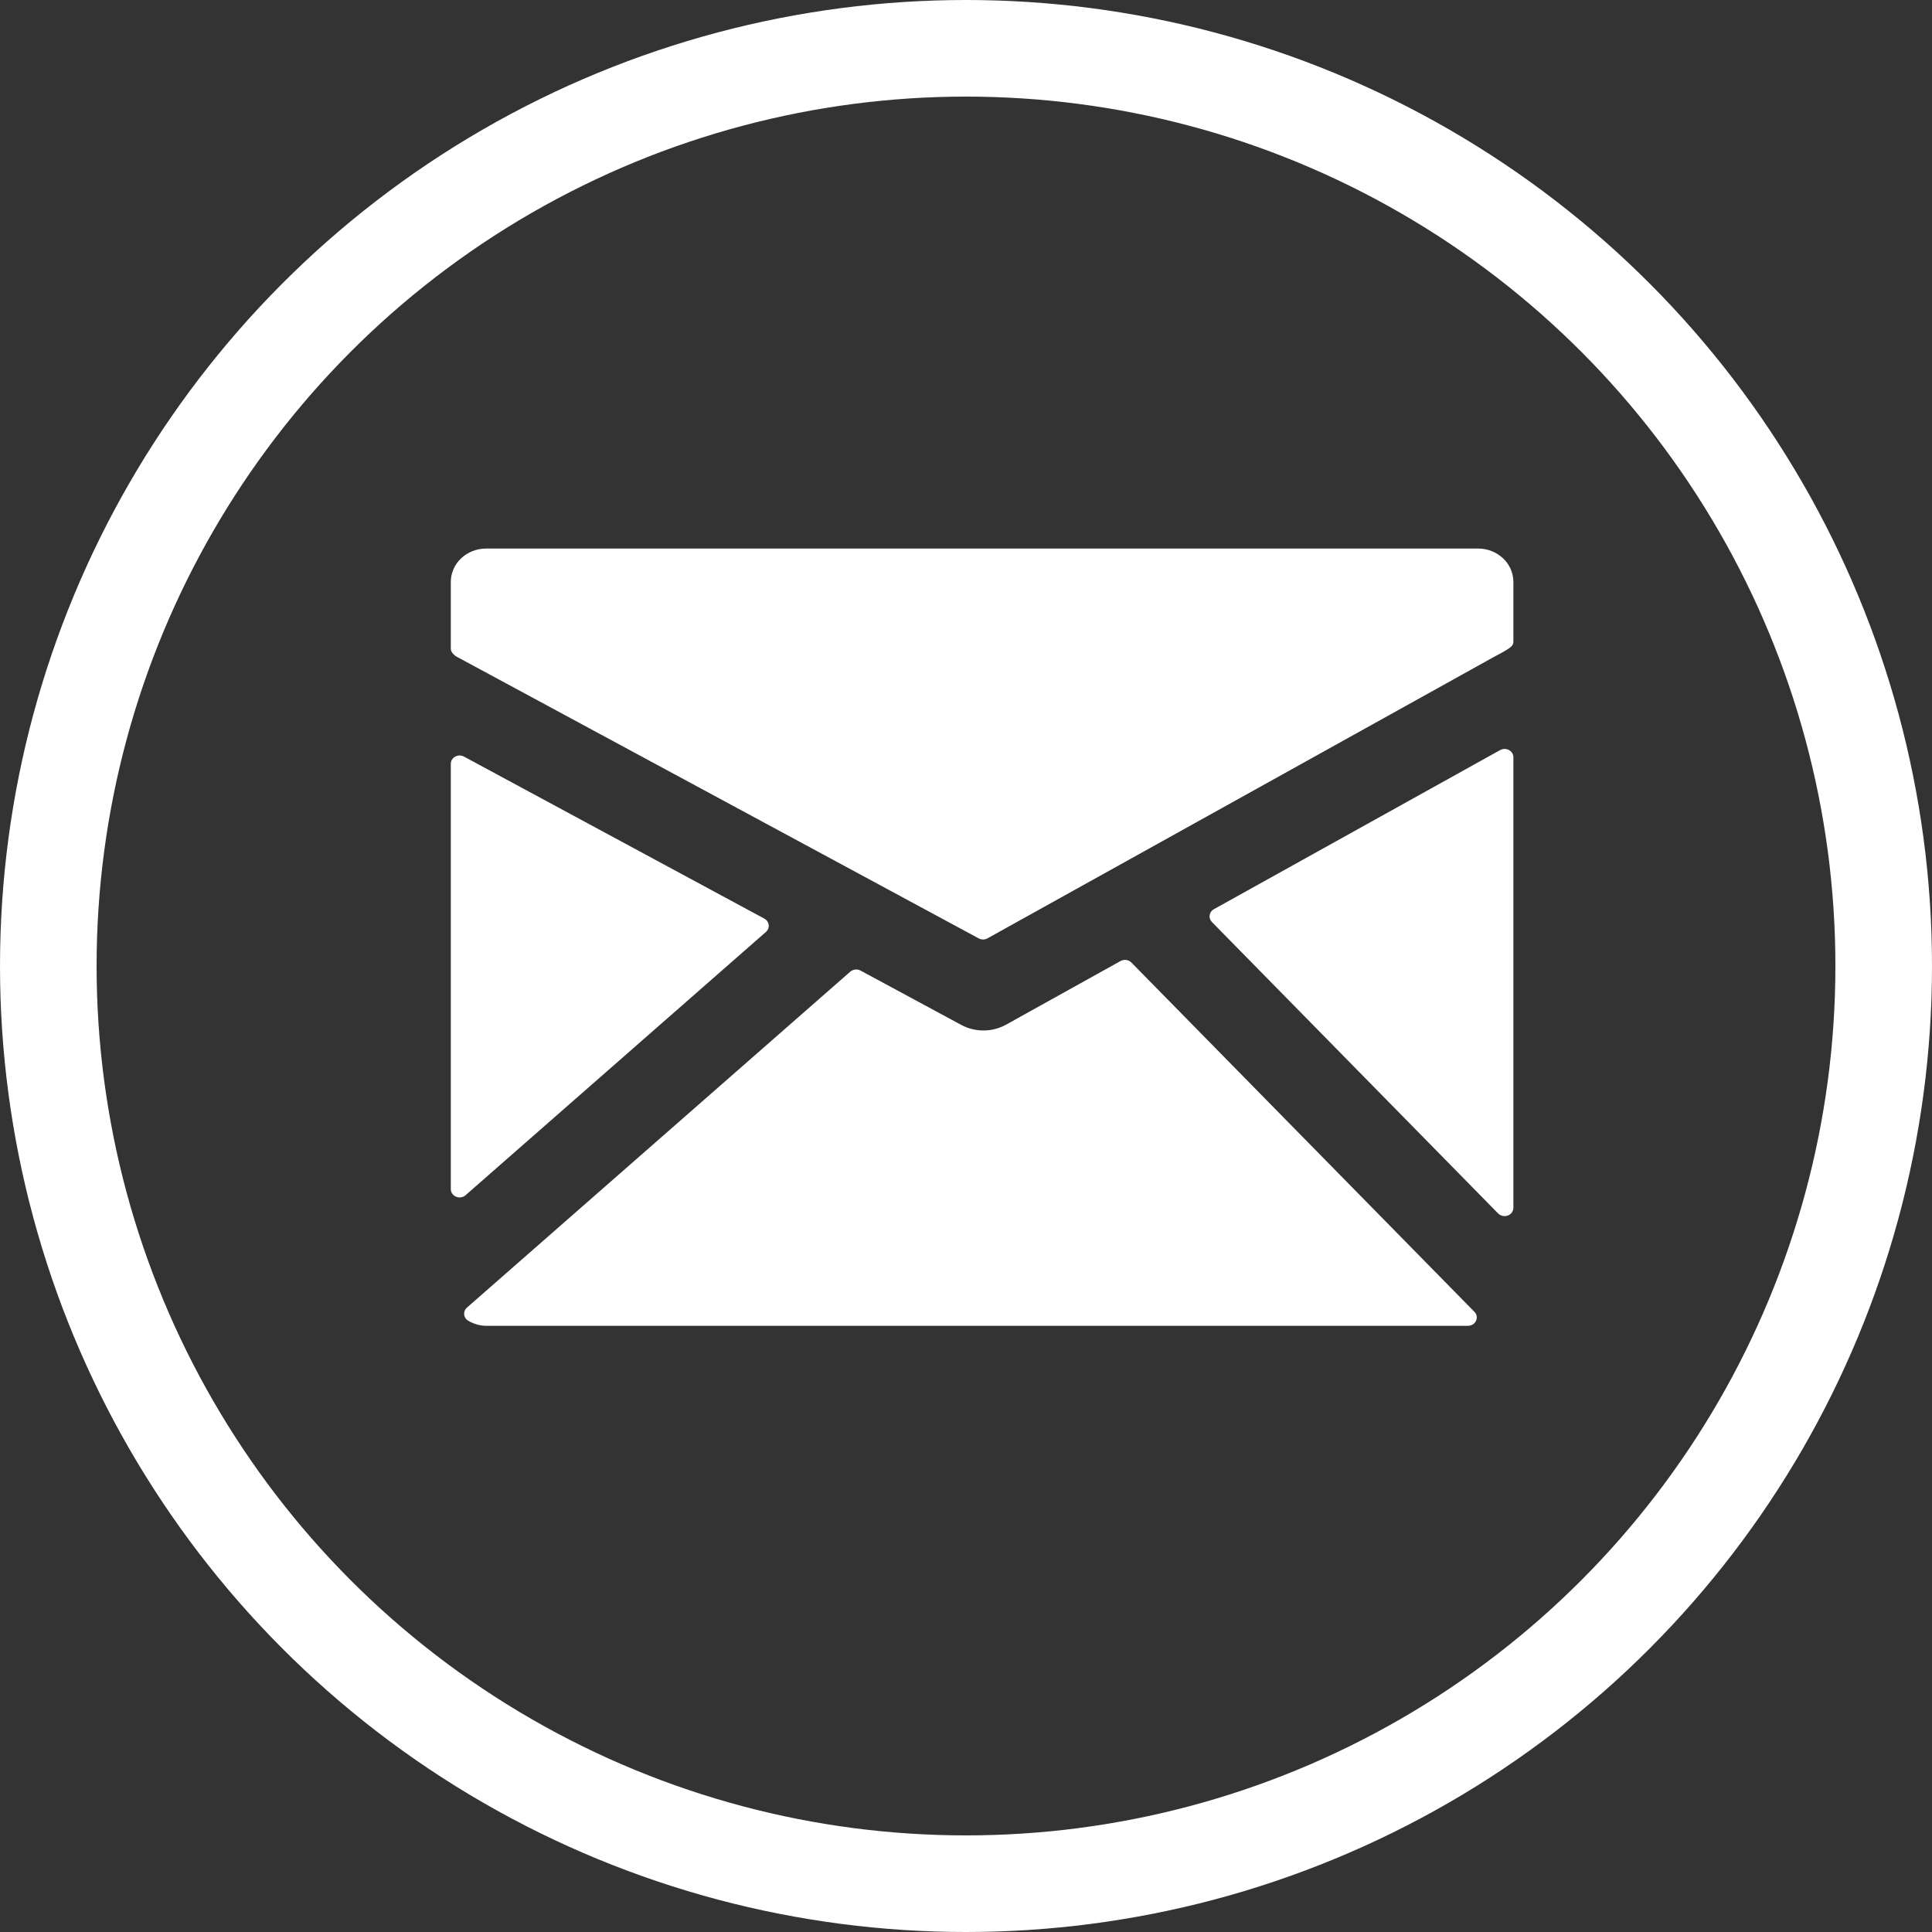
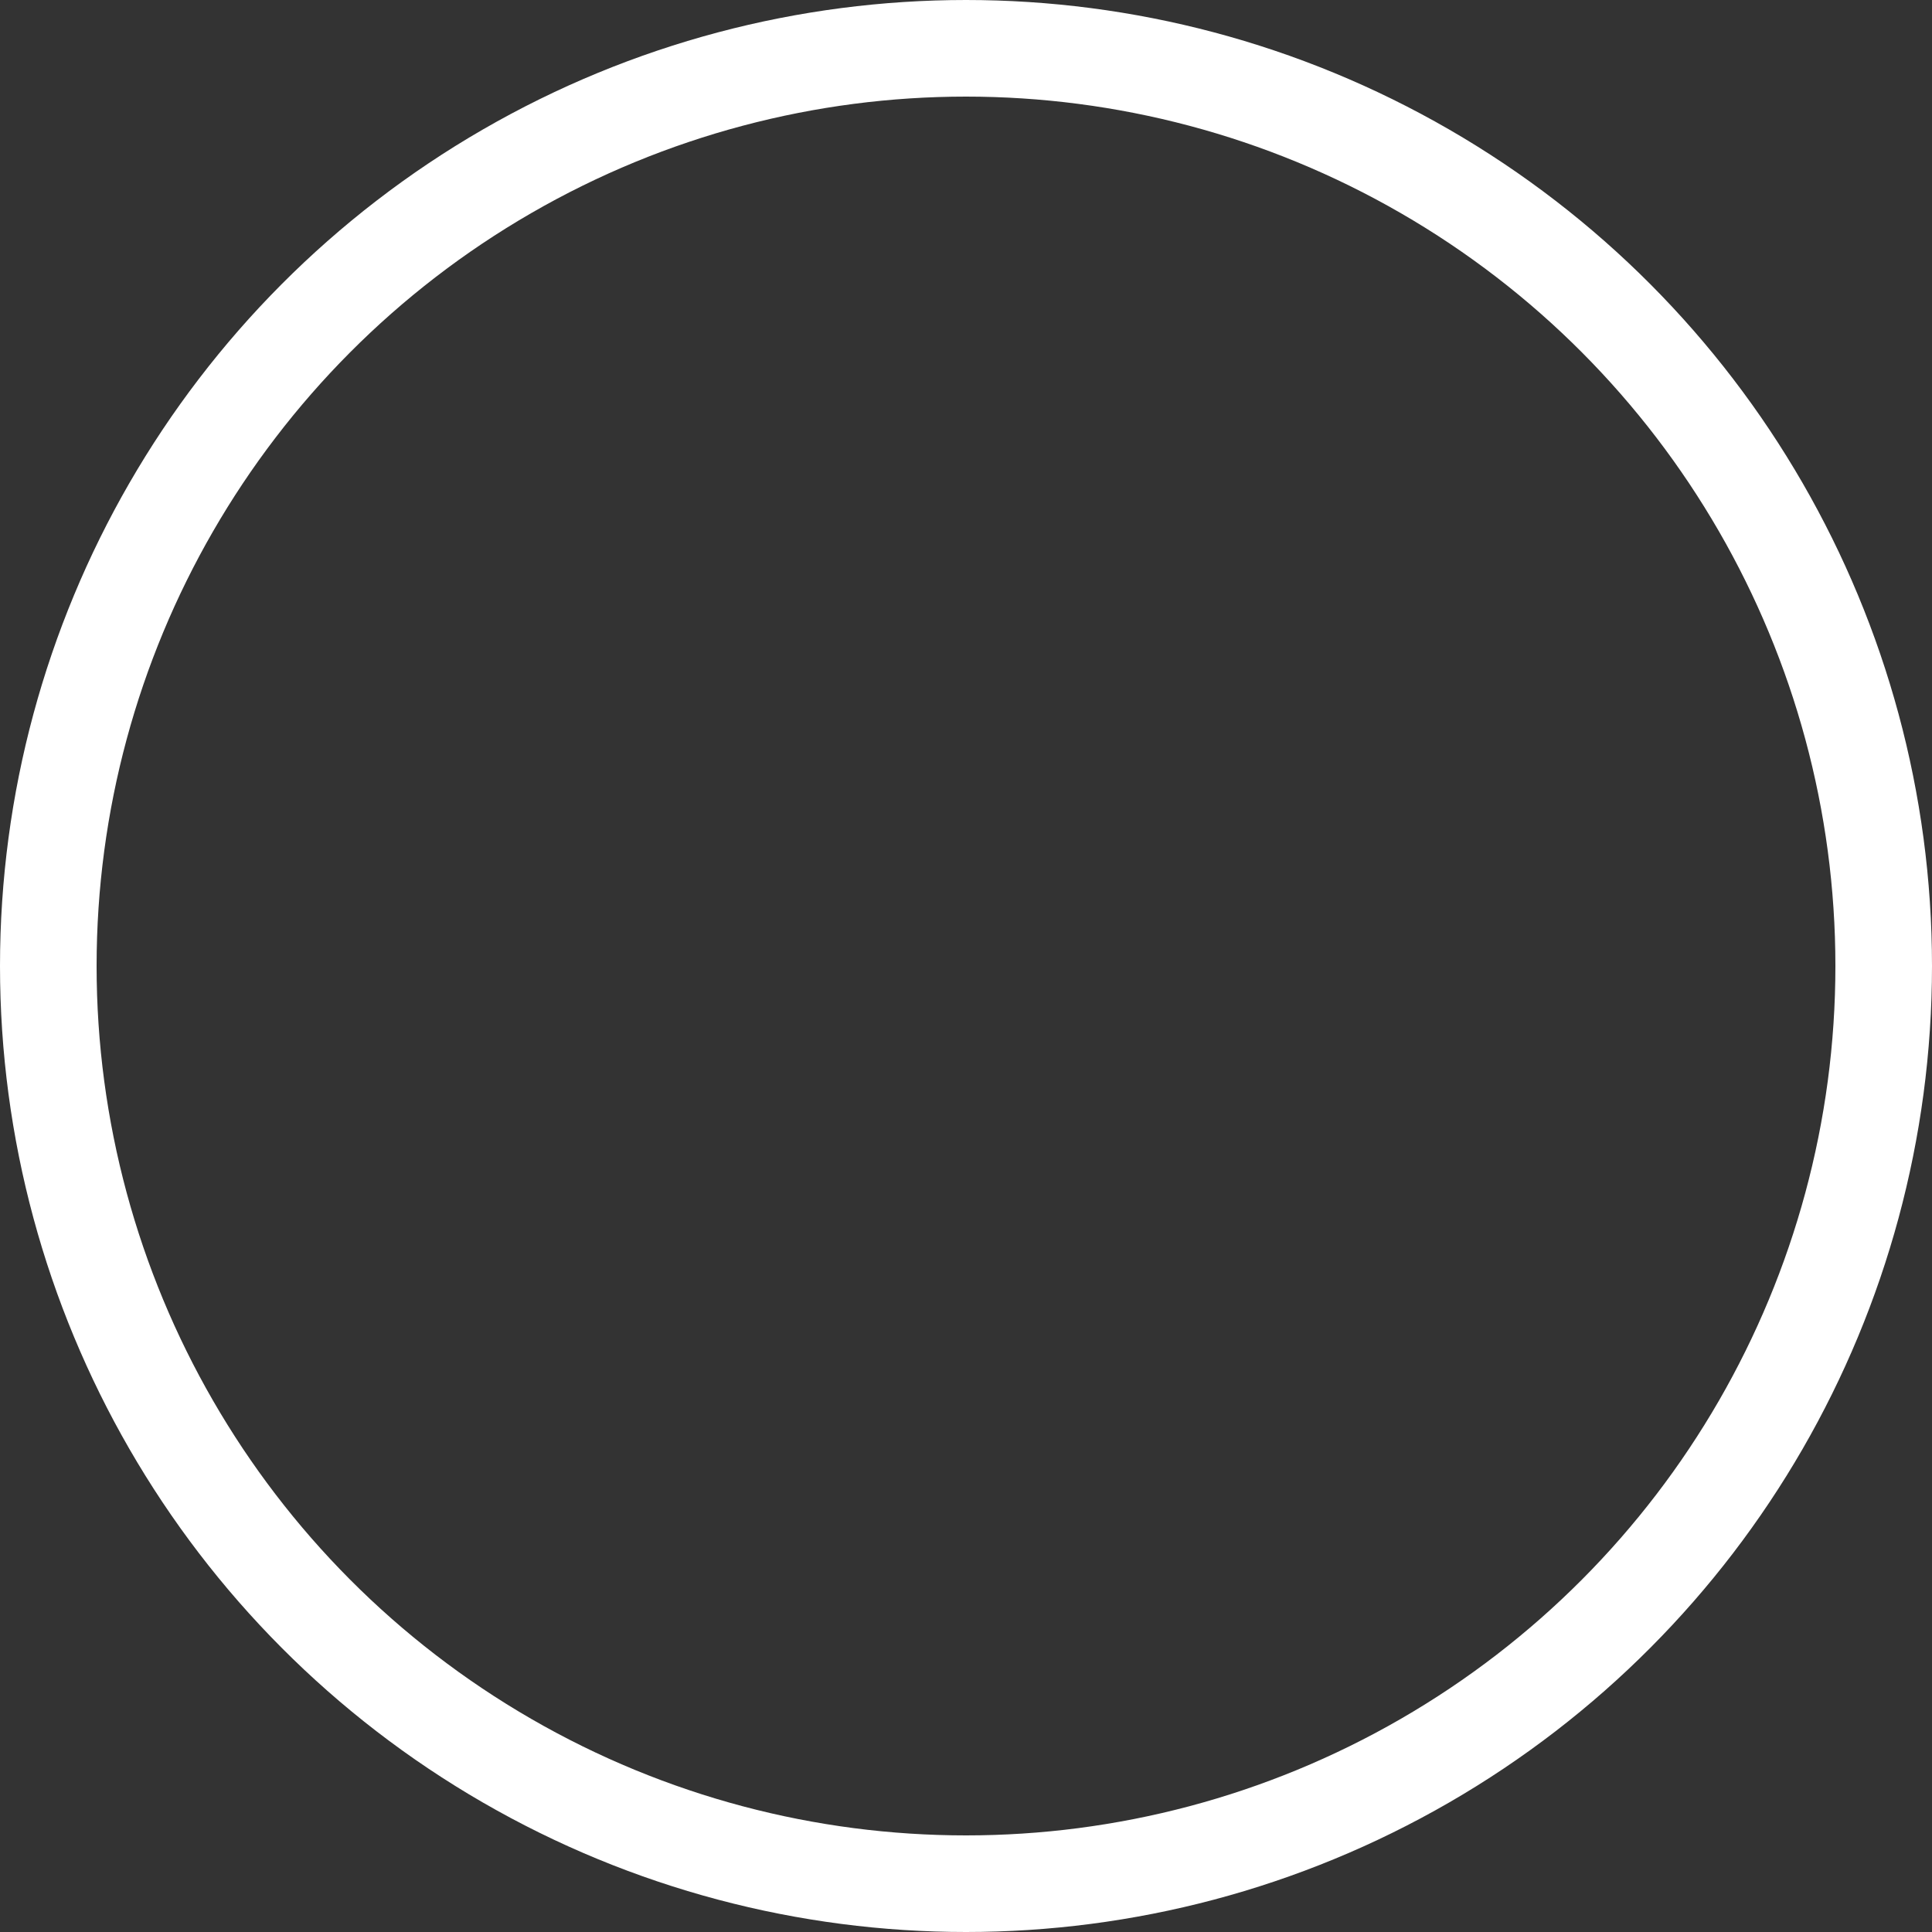
<svg xmlns="http://www.w3.org/2000/svg" width="60" height="60" viewBox="0 0 60 60" fill="none">
  <rect x="0" y="0" width="60" height="60" fill="#333333" stroke="none" />
  <circle cx="30" cy="30" r="28.5" stroke="white" stroke-width="3" />
-   <path d="M45.905 17.036H15.095C14.805 17.036 14.526 17.145 14.321 17.339C14.116 17.533 14 17.797 14 18.071V20.154C14 20.249 14.11 20.36 14.2 20.404L30.394 29.142C30.436 29.165 30.483 29.176 30.53 29.176C30.579 29.176 30.627 29.164 30.669 29.14L46.374 20.413C46.462 20.366 46.696 20.243 46.784 20.186C46.89 20.118 47 20.056 47 19.933V18.07C47 17.796 46.884 17.533 46.679 17.339C46.473 17.145 46.195 17.036 45.905 17.036ZM46.863 23.294C46.821 23.271 46.773 23.259 46.725 23.259C46.676 23.26 46.629 23.272 46.587 23.295L37.7 28.235C37.664 28.254 37.634 28.281 37.611 28.313C37.588 28.345 37.573 28.382 37.567 28.42C37.561 28.459 37.564 28.498 37.576 28.535C37.589 28.572 37.609 28.605 37.637 28.634L46.526 37.685C46.551 37.711 46.582 37.732 46.617 37.746C46.651 37.761 46.688 37.768 46.726 37.768C46.799 37.768 46.868 37.74 46.92 37.692C46.971 37.643 47 37.578 47 37.509V23.518C47 23.473 46.988 23.428 46.964 23.389C46.94 23.349 46.905 23.316 46.863 23.294ZM35.138 29.894C35.096 29.85 35.04 29.822 34.978 29.813C34.916 29.804 34.853 29.816 34.799 29.846L31.237 31.826C31.028 31.94 30.792 32.001 30.551 32.002C30.31 32.004 30.073 31.946 29.862 31.835L26.727 30.143C26.677 30.115 26.618 30.104 26.56 30.11C26.503 30.117 26.448 30.14 26.405 30.177L14.501 40.609C14.469 40.637 14.445 40.671 14.431 40.709C14.416 40.746 14.411 40.787 14.415 40.827C14.42 40.867 14.435 40.906 14.458 40.94C14.481 40.974 14.513 41.002 14.549 41.022C14.735 41.125 14.913 41.174 15.095 41.174H45.589C45.642 41.174 45.695 41.159 45.739 41.132C45.784 41.104 45.819 41.064 45.84 41.018C45.861 40.972 45.868 40.921 45.859 40.871C45.85 40.822 45.826 40.776 45.789 40.739L35.138 29.894ZM23.786 28.943C23.817 28.916 23.842 28.882 23.857 28.844C23.872 28.806 23.877 28.765 23.872 28.725C23.867 28.684 23.853 28.646 23.829 28.612C23.806 28.578 23.774 28.549 23.737 28.529L14.408 23.496C14.367 23.474 14.32 23.462 14.272 23.462C14.224 23.463 14.177 23.475 14.136 23.497C14.094 23.52 14.06 23.553 14.036 23.592C14.012 23.631 14 23.676 14 23.721V36.928C14 36.978 14.015 37.028 14.044 37.07C14.073 37.112 14.115 37.145 14.164 37.166C14.213 37.186 14.267 37.192 14.319 37.183C14.372 37.175 14.421 37.152 14.46 37.117L23.786 28.943Z" fill="white" />
</svg>